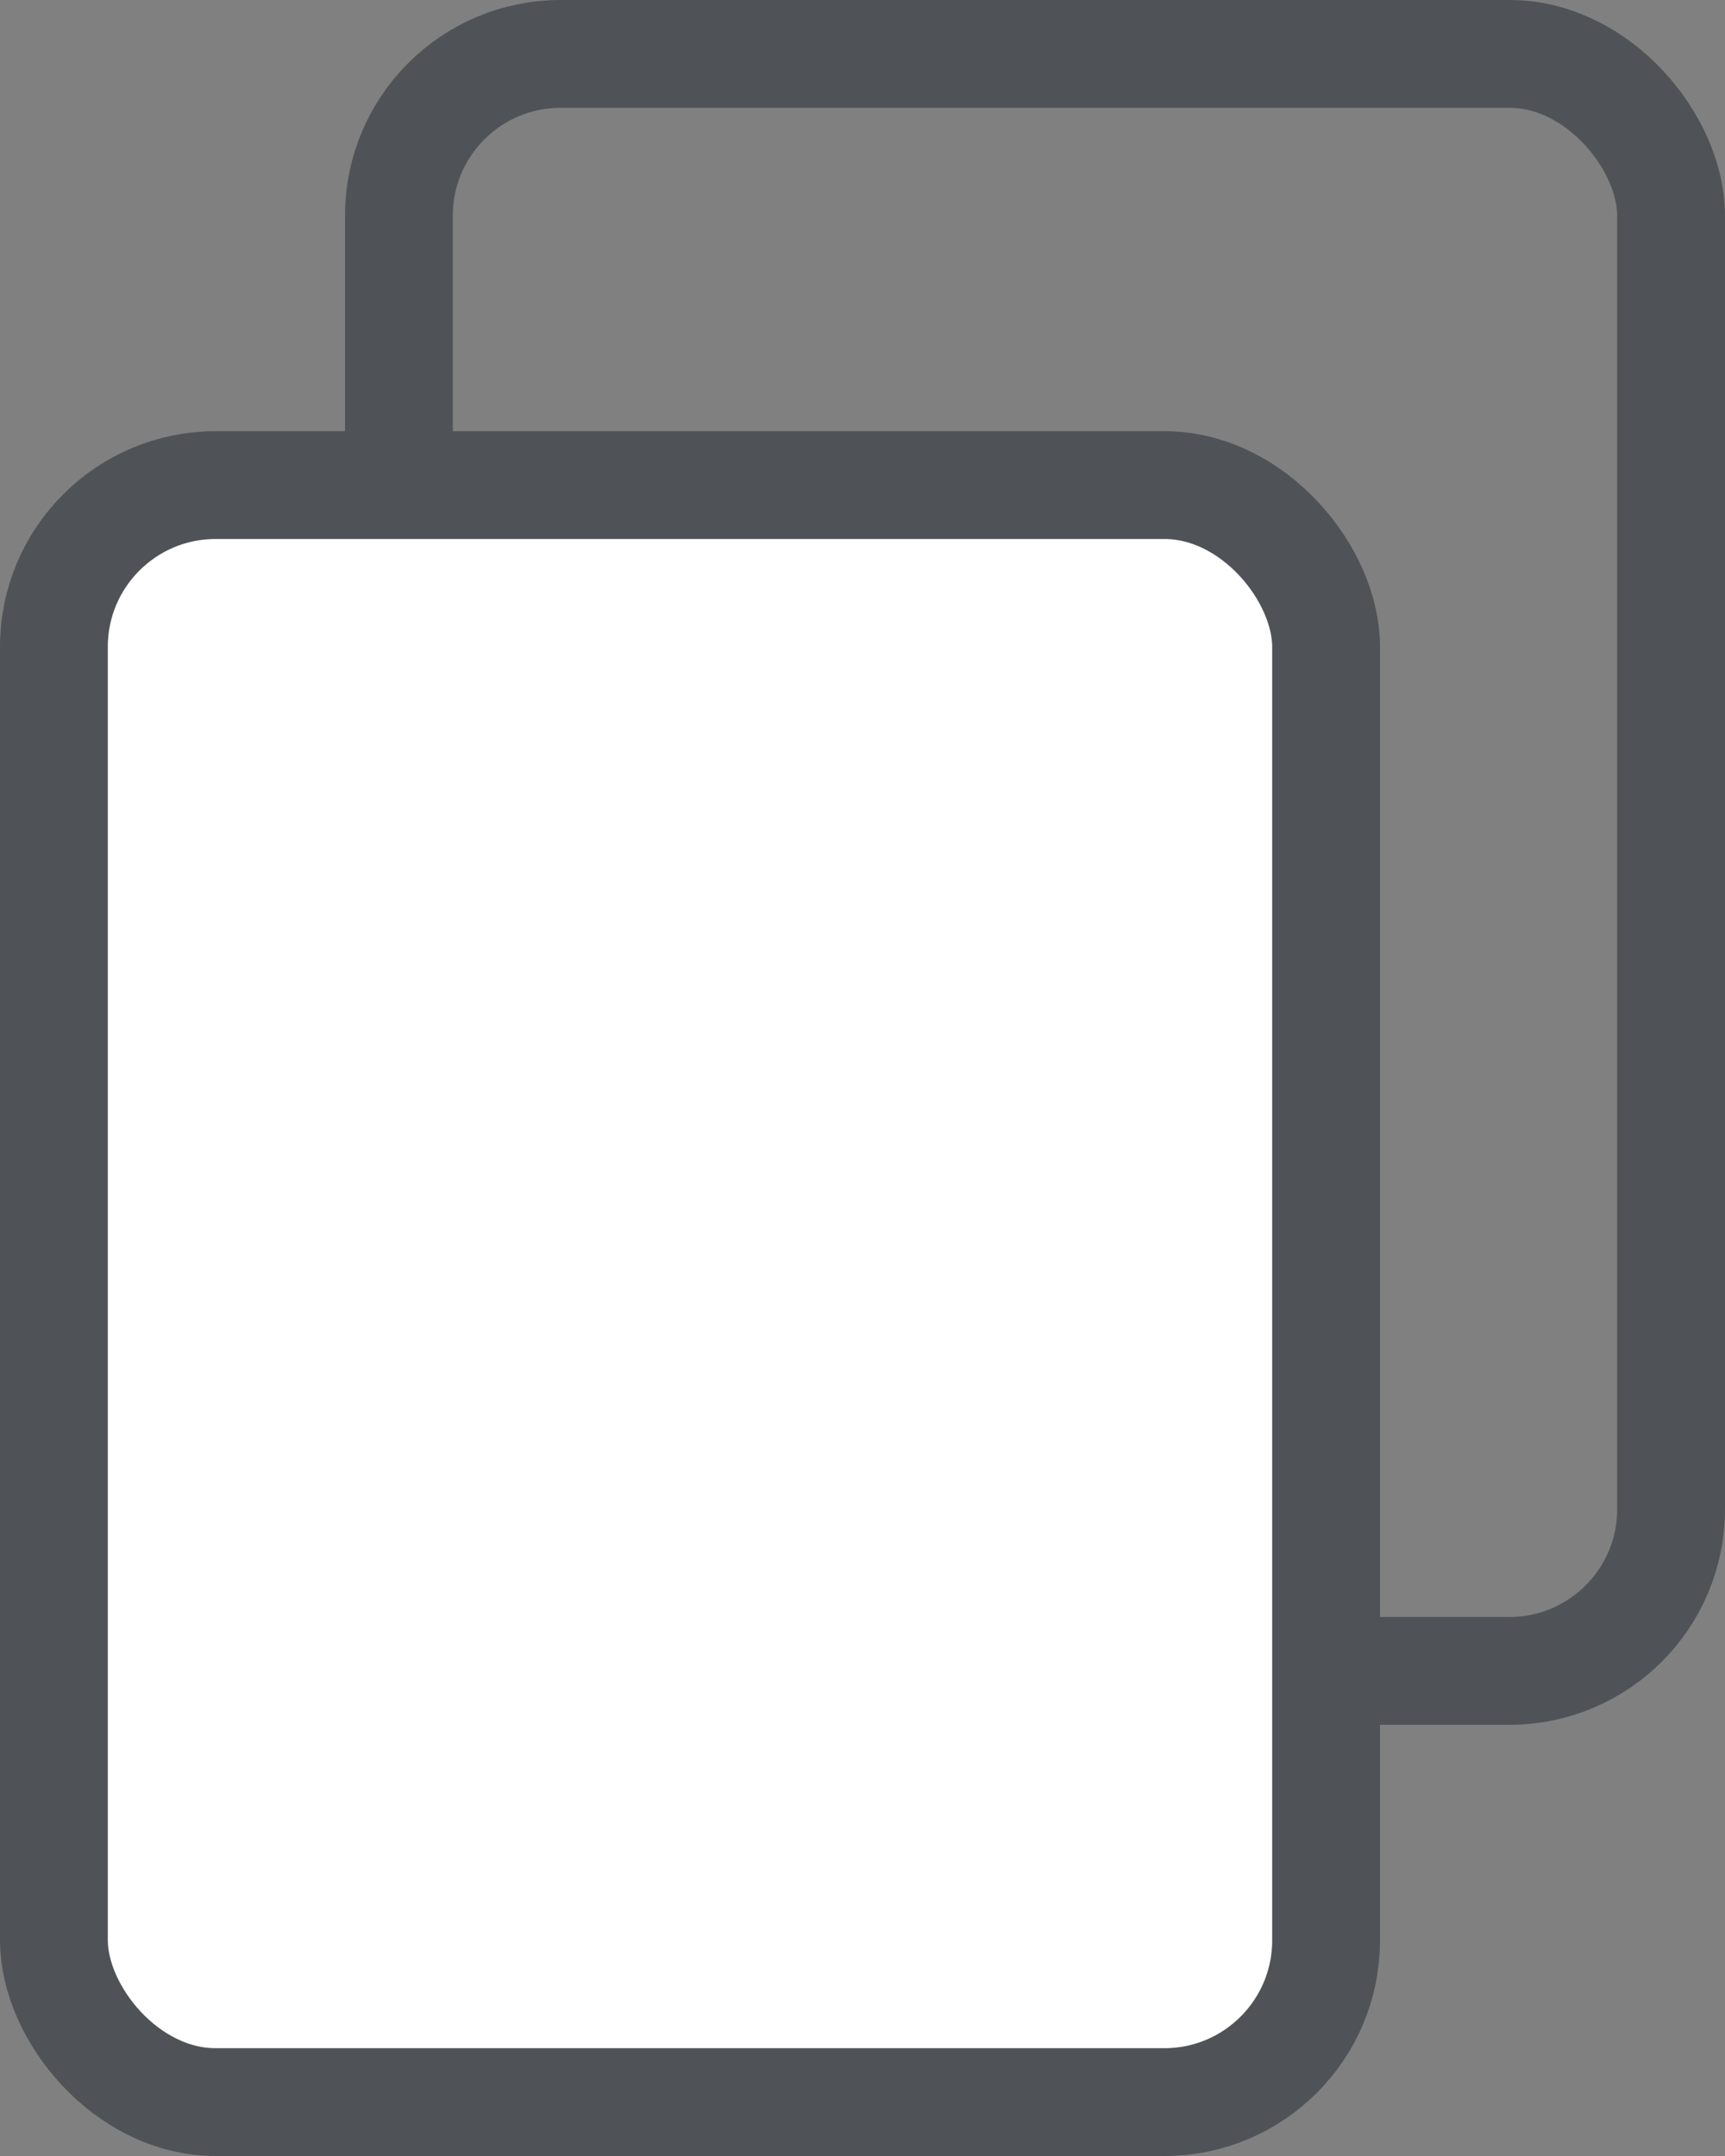
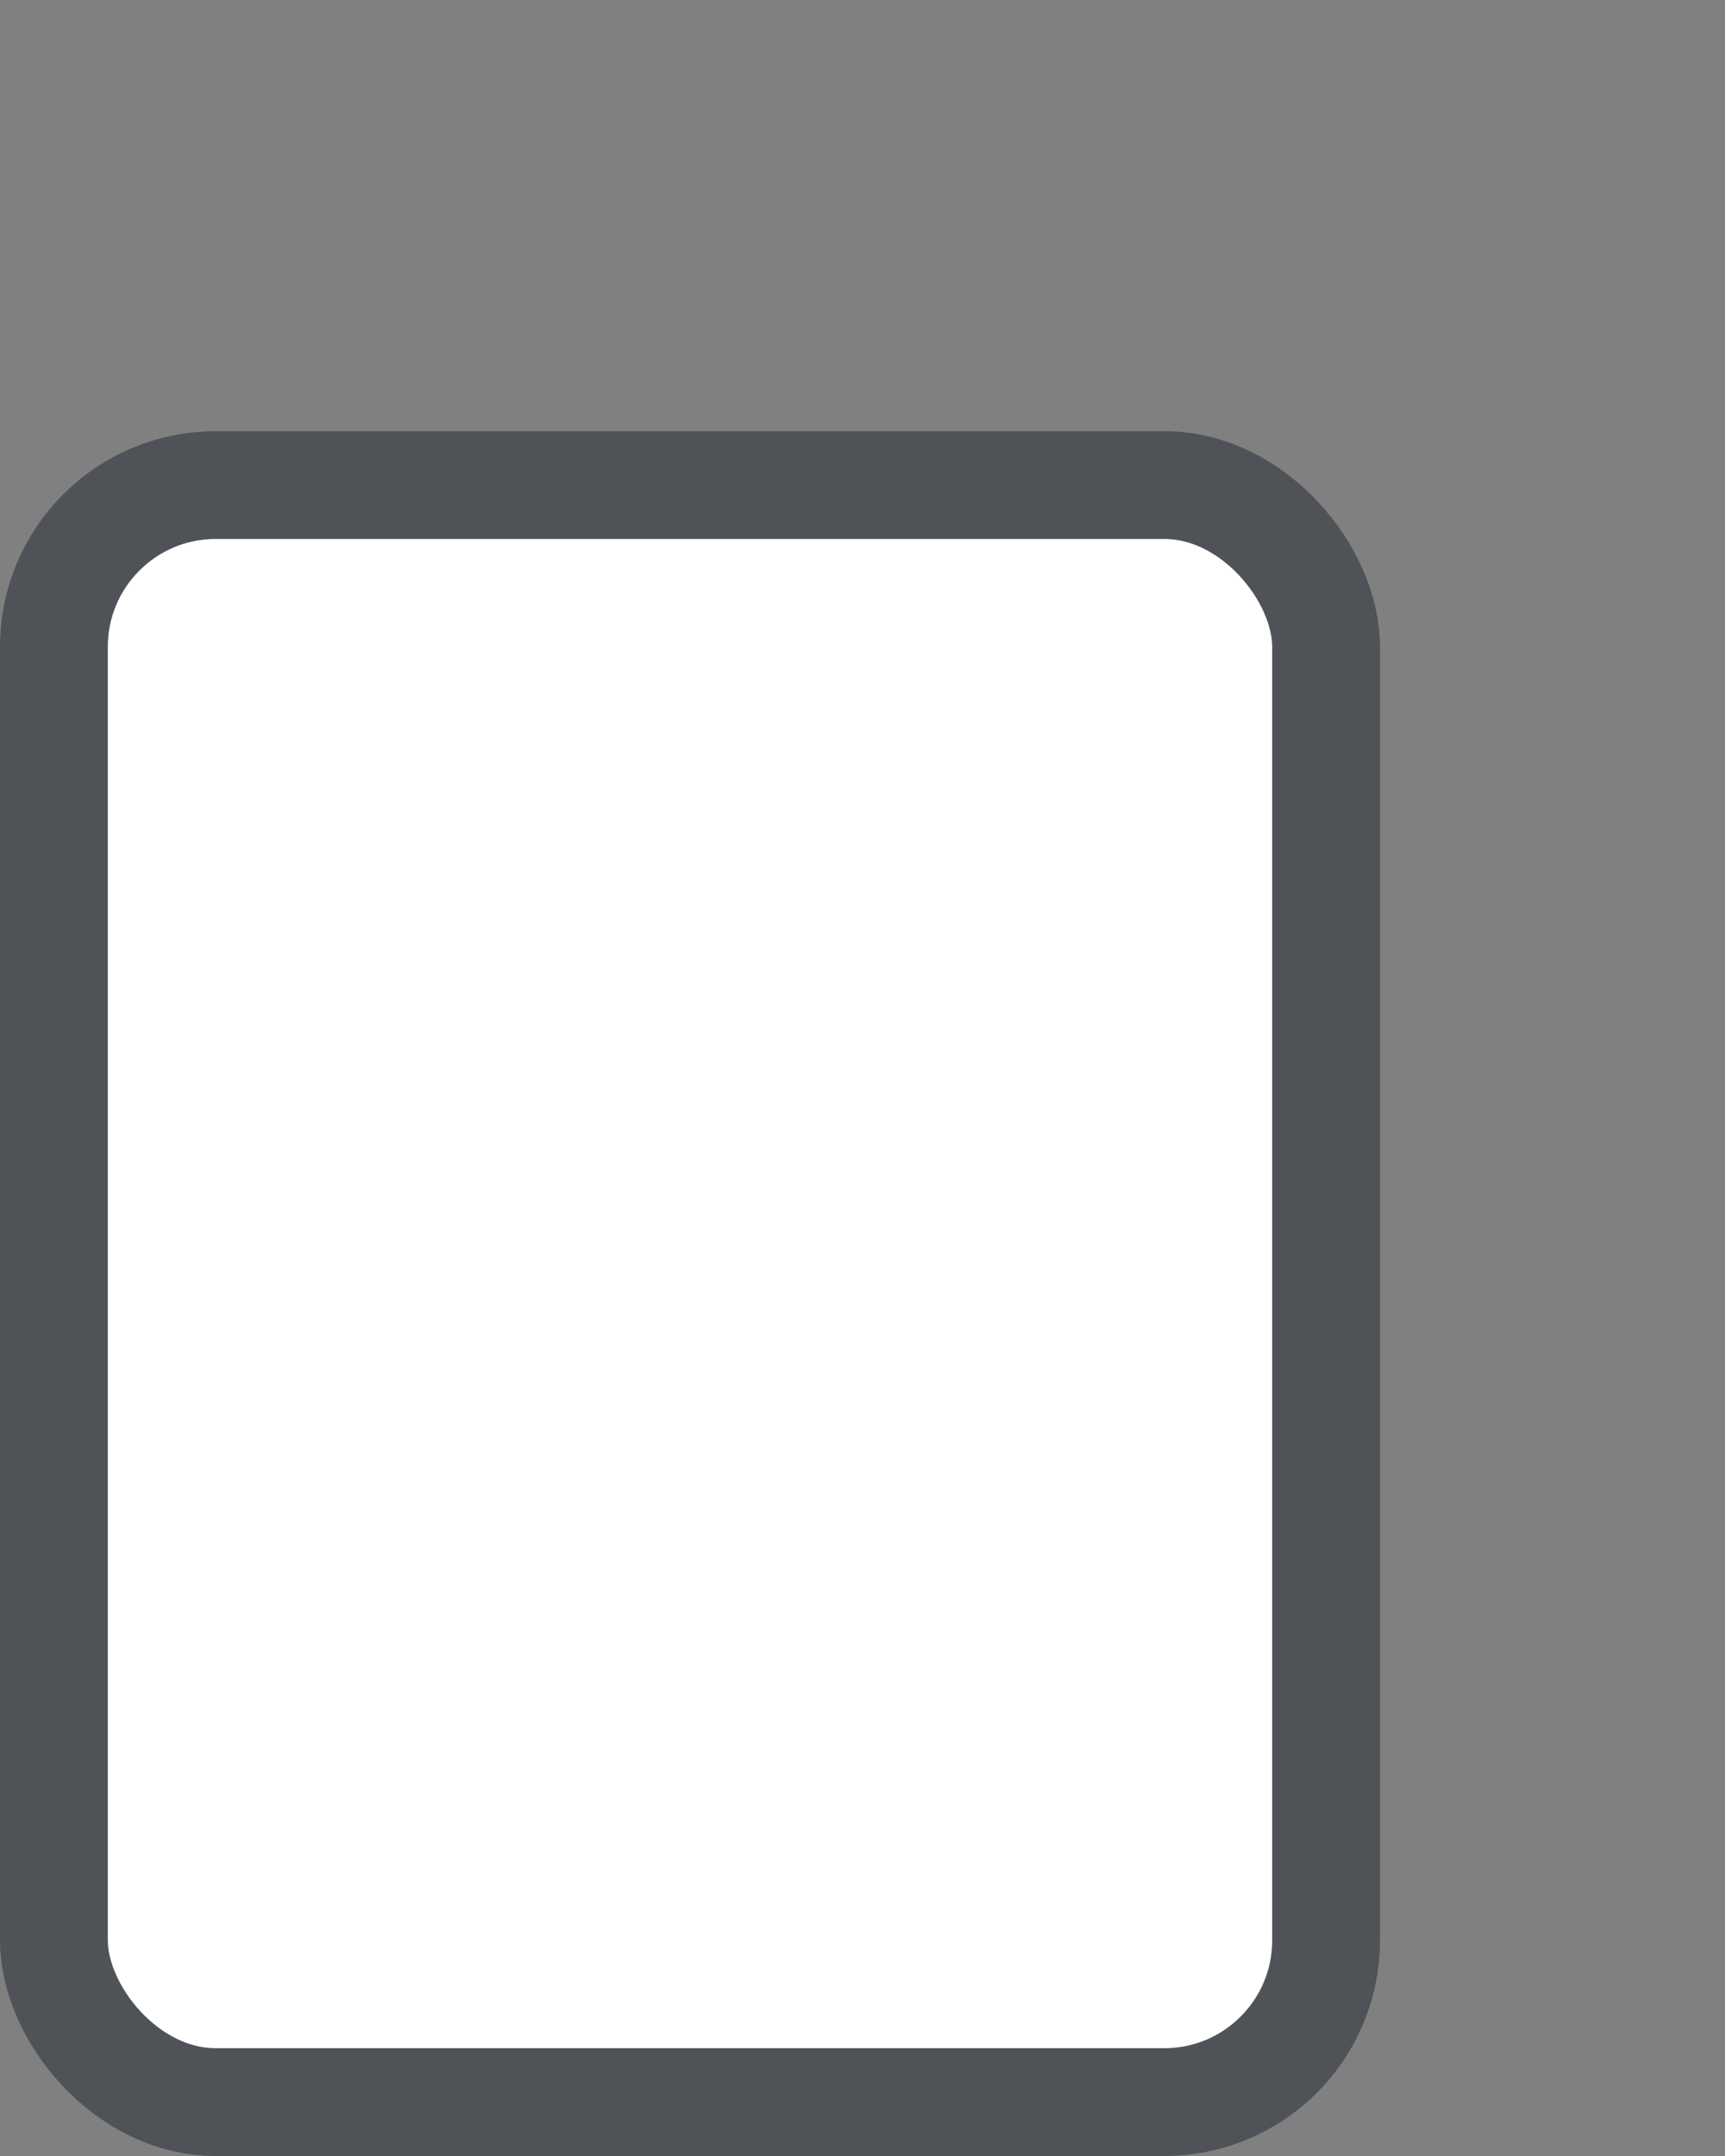
<svg xmlns="http://www.w3.org/2000/svg" width="16" height="20" viewBox="0 0 16 20" fill="none">
  <rect x="0" y="0" width="16" height="20" fill="#808080" stroke="none" />
-   <rect x="3.7" y="0.5" width="11.8" height="15" rx="1.5" stroke="#4F5357" />
  <rect x="0.5" y="4.5" width="11.8" height="15" rx="1.5" fill="white" stroke="#4F5357" />
</svg>